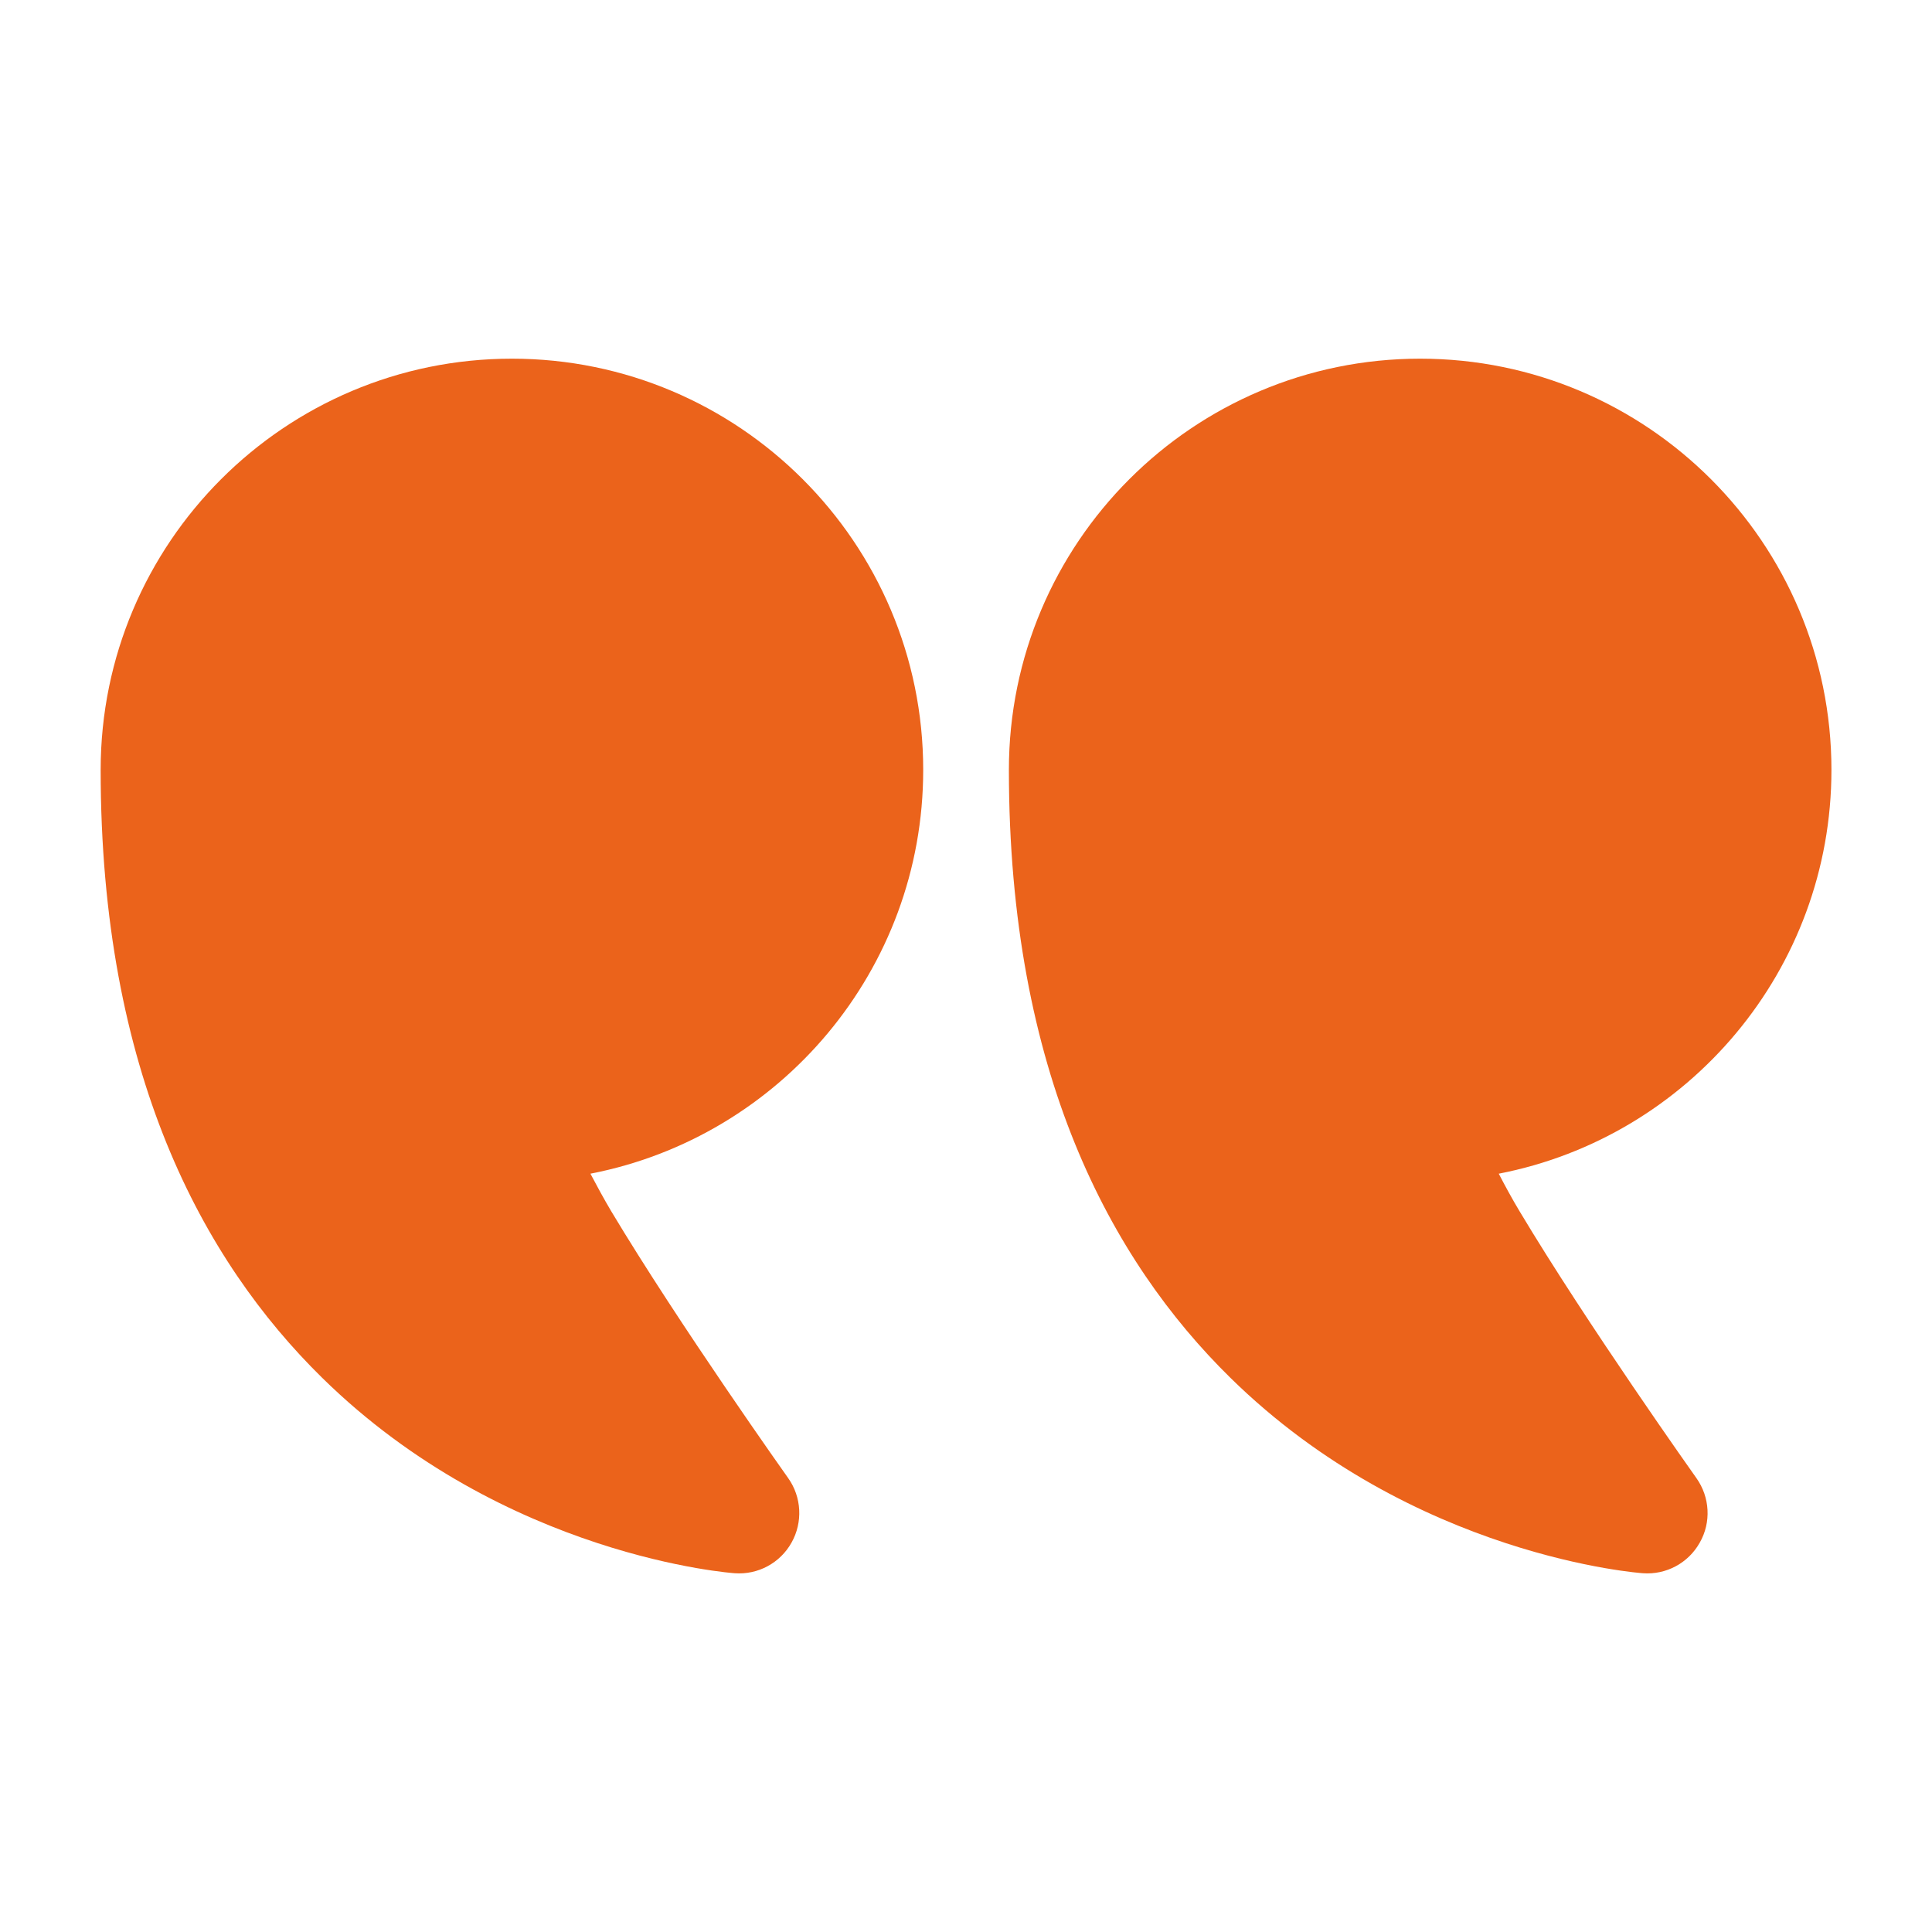
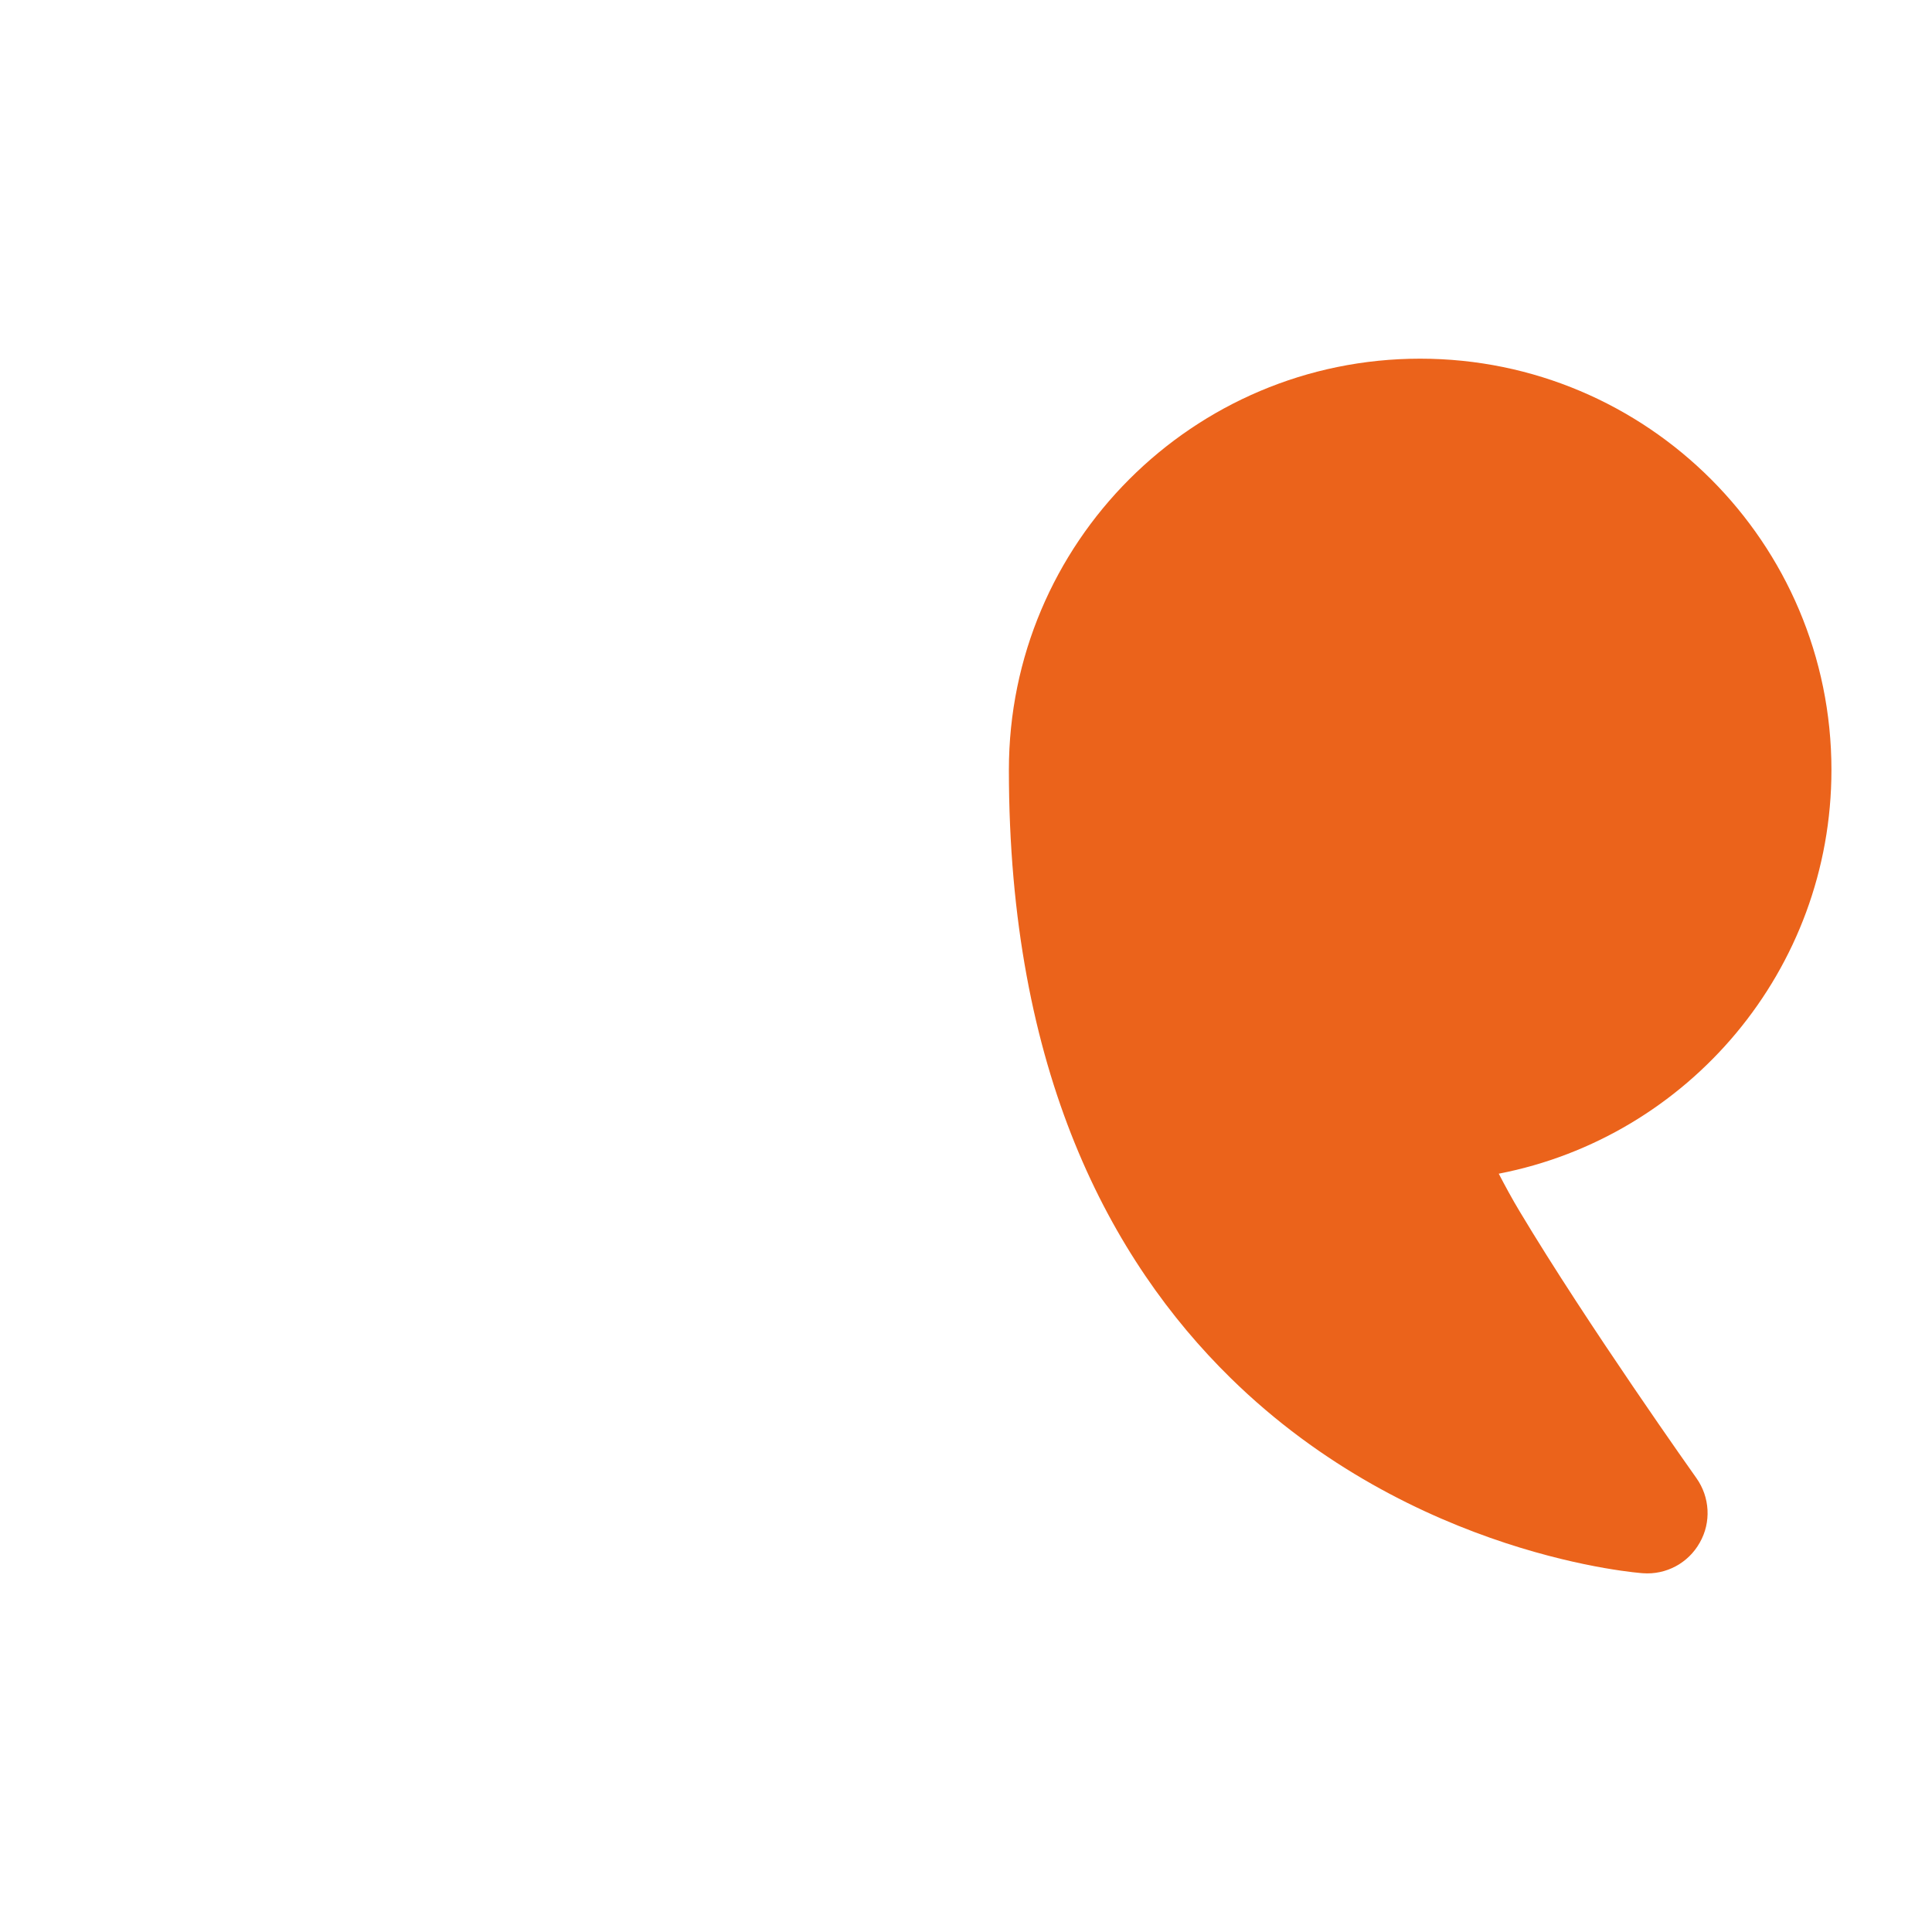
<svg xmlns="http://www.w3.org/2000/svg" width="20" height="20" viewBox="0 0 20 20" fill="none">
  <path fill-rule="evenodd" clip-rule="evenodd" d="M15.515 12.15C17.477 11.77 18.959 10.042 18.959 7.97C18.959 5.62 17.052 3.713 14.701 3.713C12.351 3.713 10.444 5.62 10.444 7.97C10.444 11.102 11.499 13.047 12.737 14.263C14.633 16.125 17.007 16.286 17.007 16.286C17.249 16.304 17.478 16.18 17.596 15.969C17.716 15.759 17.701 15.498 17.561 15.301C17.561 15.301 16.433 13.713 15.73 12.538C15.656 12.415 15.582 12.279 15.515 12.15Z" fill="#EB631B" />
-   <path fill-rule="evenodd" clip-rule="evenodd" d="M6.112 12.15C8.074 11.77 9.557 10.042 9.557 7.97C9.557 5.62 7.649 3.713 5.299 3.713C2.949 3.713 1.042 5.62 1.042 7.97C1.042 11.102 2.097 13.047 3.335 14.263C5.231 16.125 7.605 16.286 7.605 16.286C7.847 16.304 8.076 16.18 8.194 15.969C8.312 15.759 8.299 15.498 8.159 15.301C8.159 15.301 7.031 13.713 6.327 12.538C6.254 12.415 6.18 12.279 6.112 12.15Z" fill="#EB631B" />
</svg>